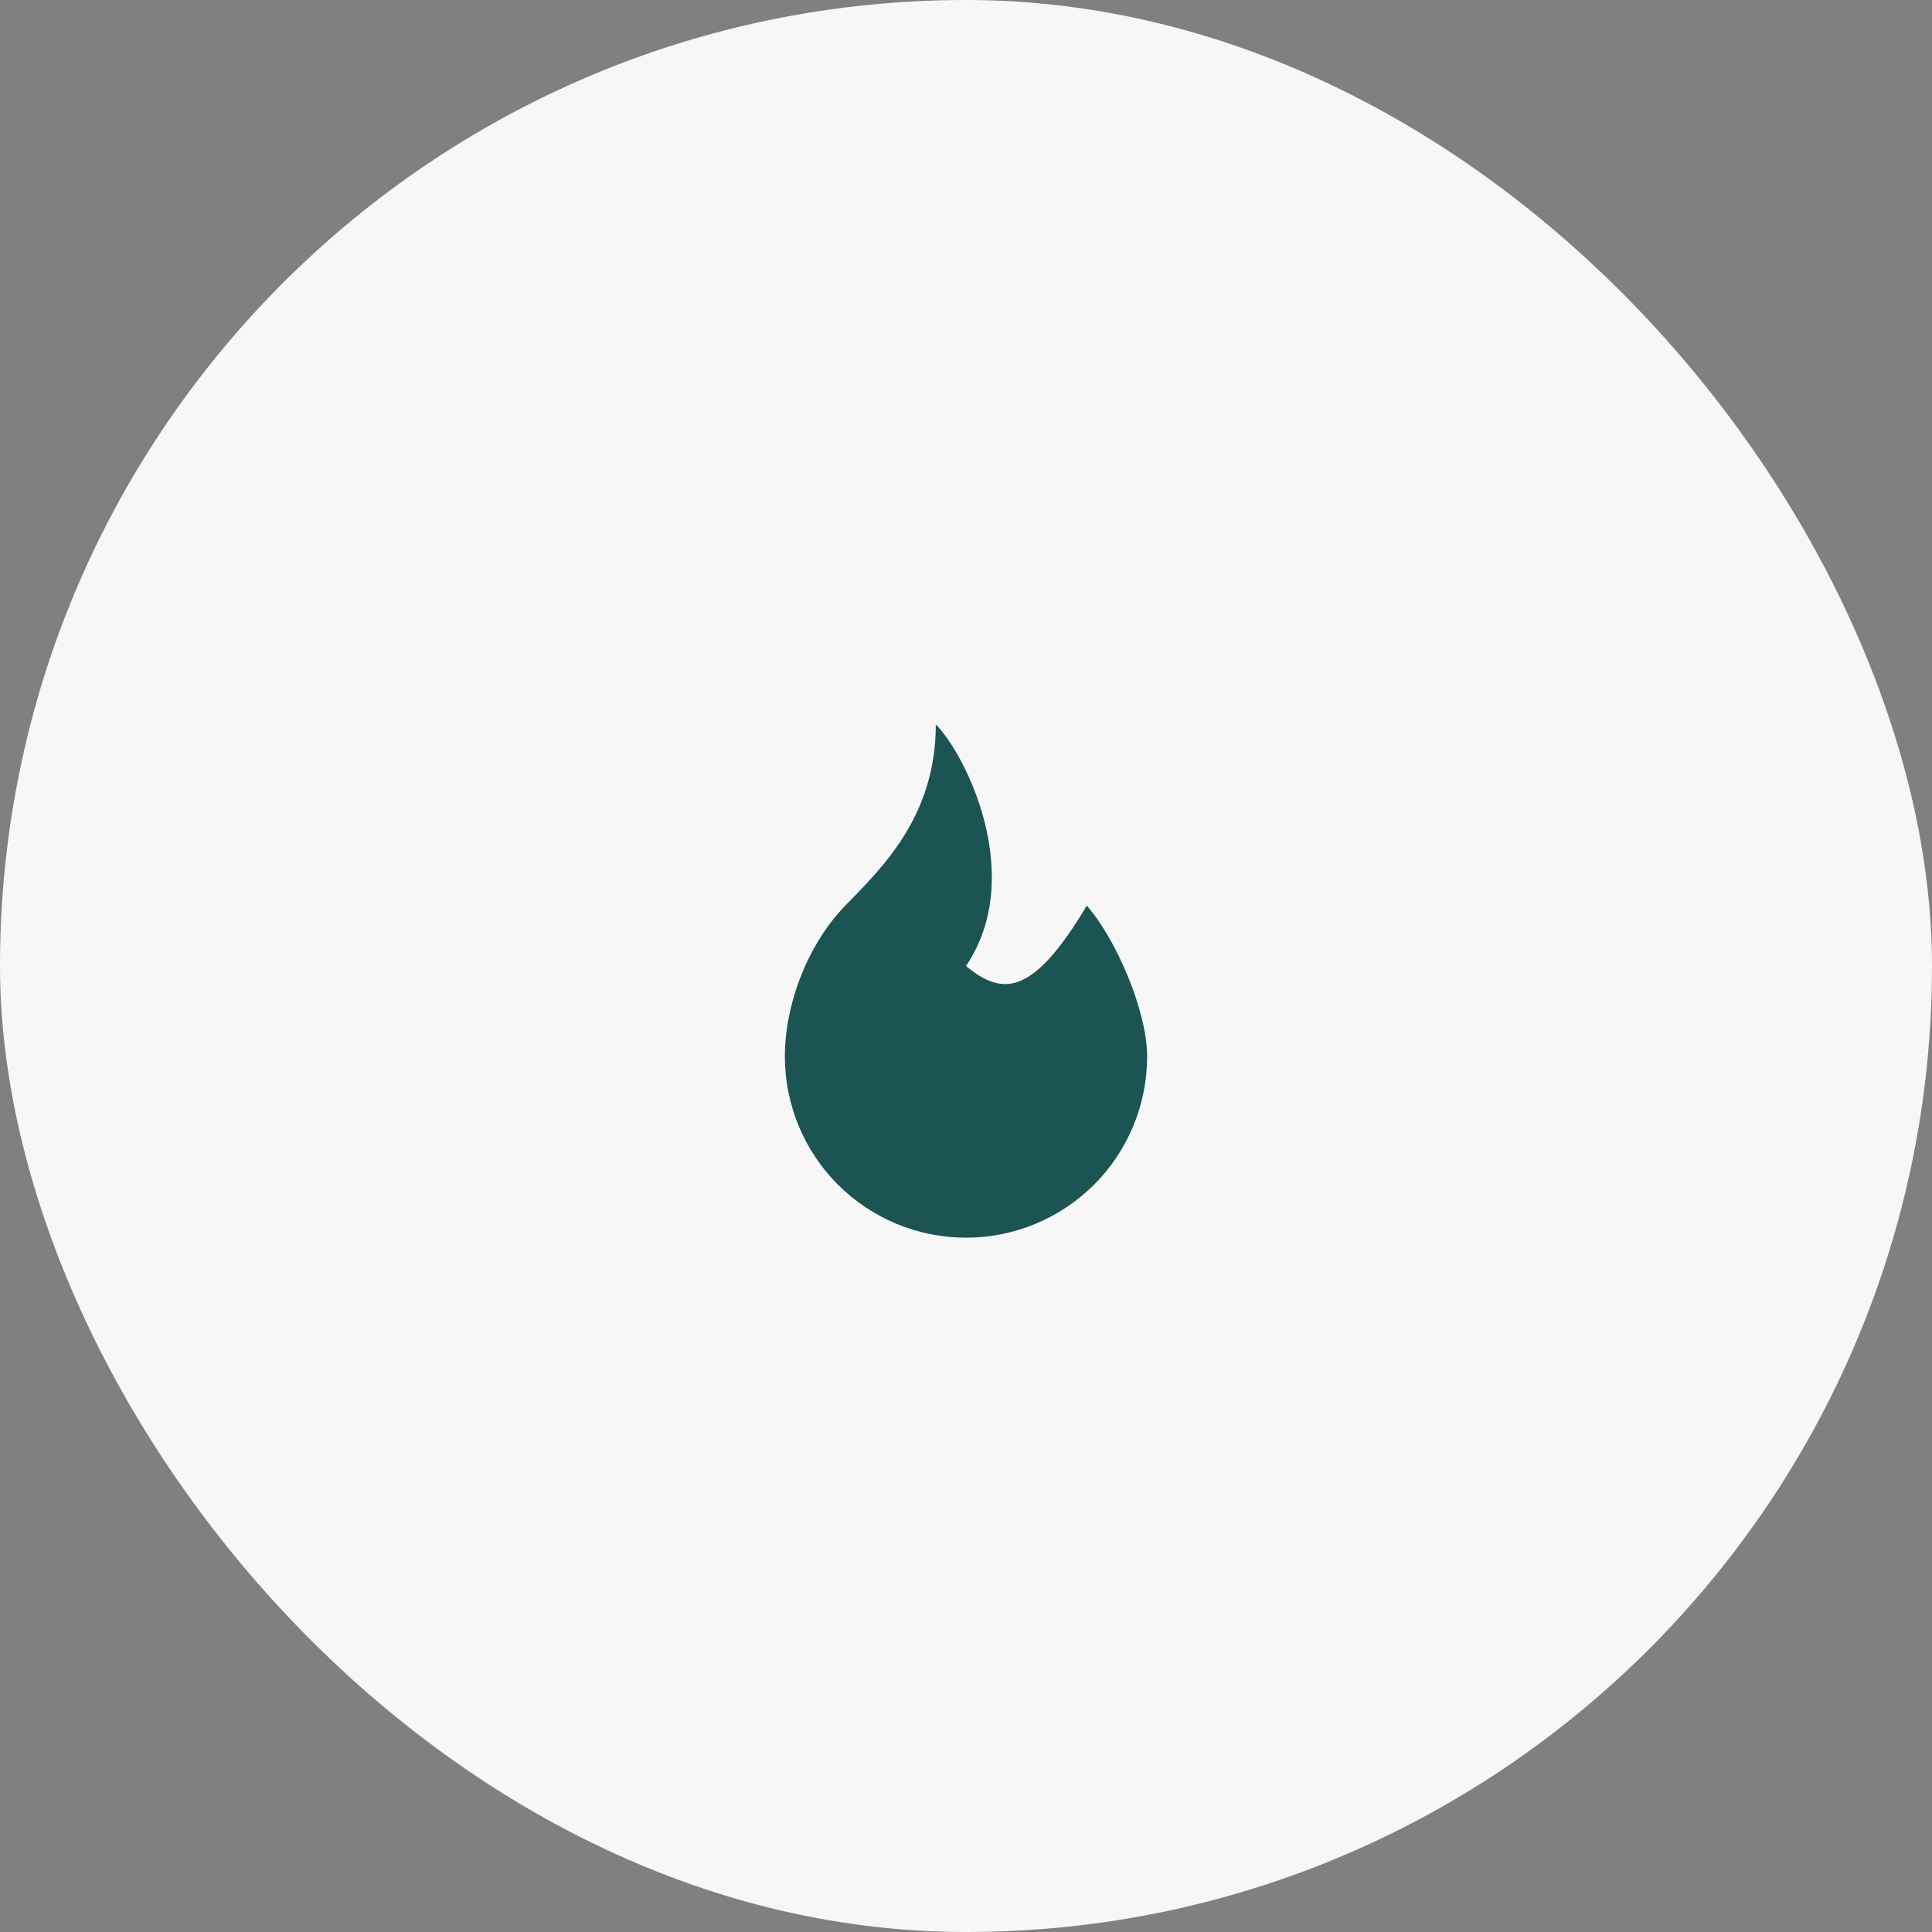
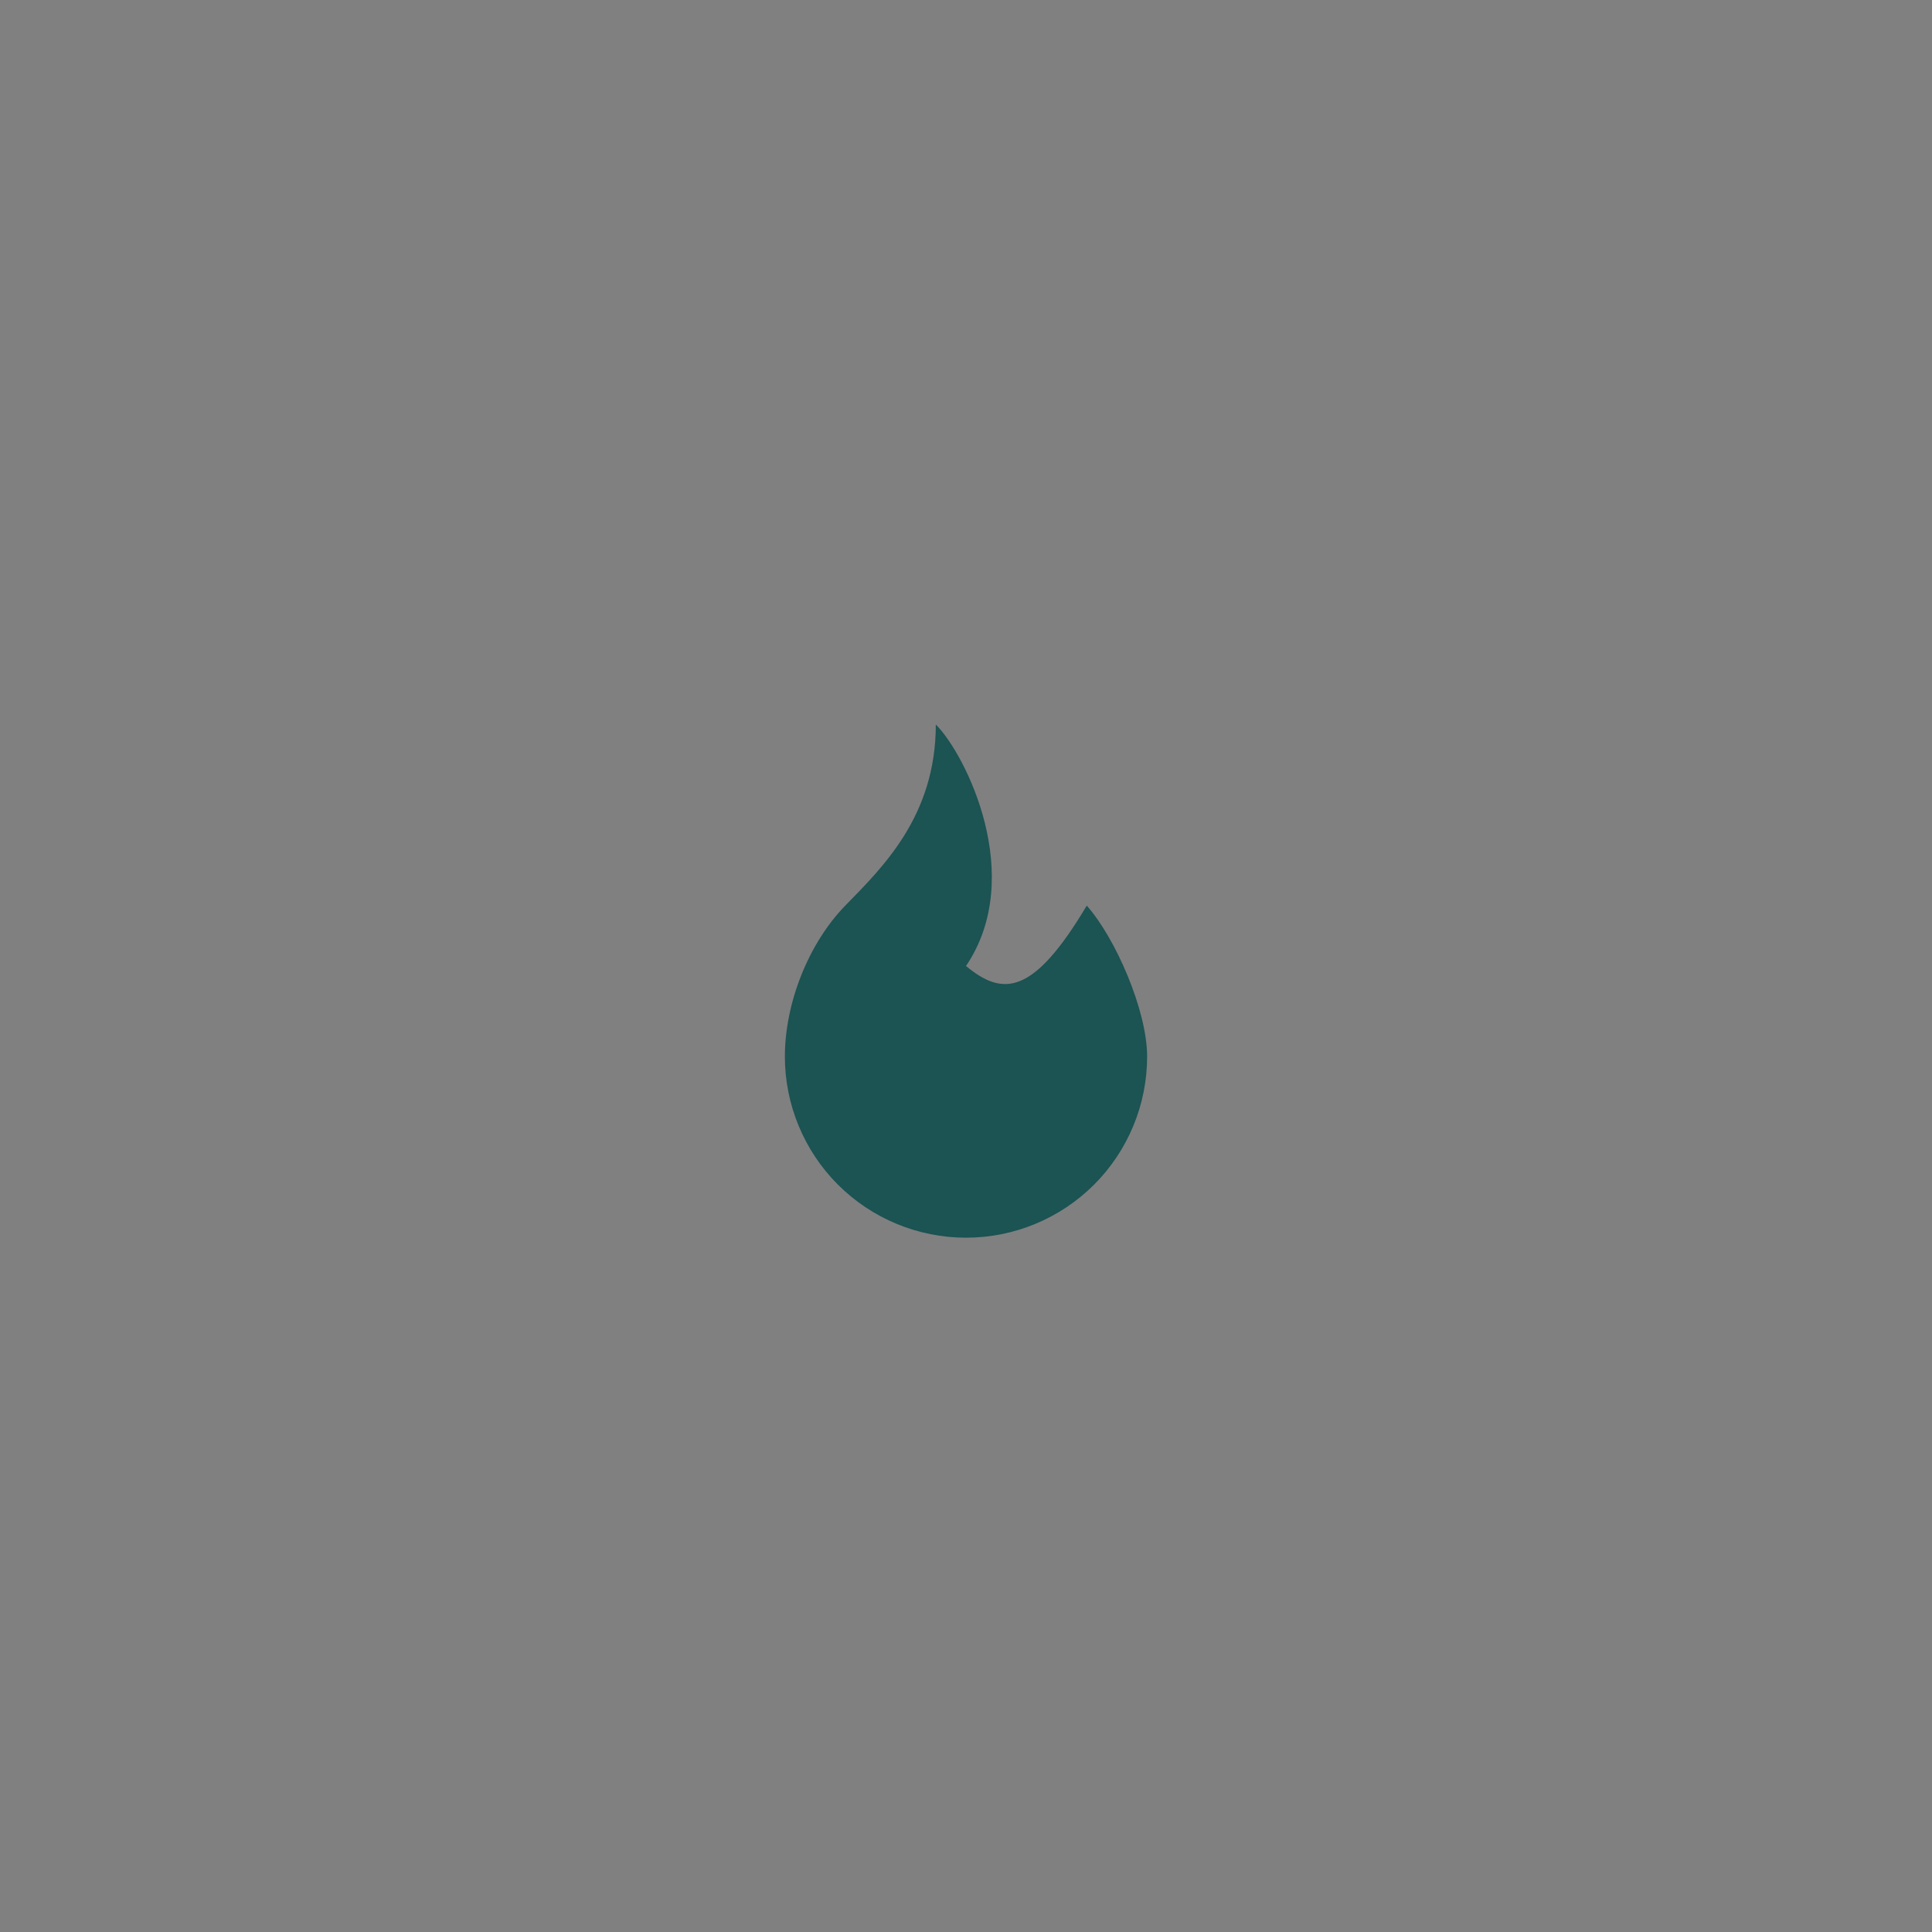
<svg xmlns="http://www.w3.org/2000/svg" width="64" height="64" viewBox="0 0 64 64" fill="none">
  <rect x="0" y="0" width="64" height="64" fill="#808080" stroke="none" />
-   <rect width="64" height="64" rx="32" fill="#F7F7F7" />
  <path d="M32 32C34 29.04 32 25 31 24C31 27.038 29.227 28.741 28 30C26.774 31.26 26 33.24 26 35C26 36.591 26.632 38.117 27.757 39.243C28.883 40.368 30.409 41 32 41C33.591 41 35.117 40.368 36.243 39.243C37.368 38.117 38 36.591 38 35C38 33.468 36.944 31.06 36 30C34.214 33 33.209 33 32 32Z" fill="#1C5353" />
</svg>